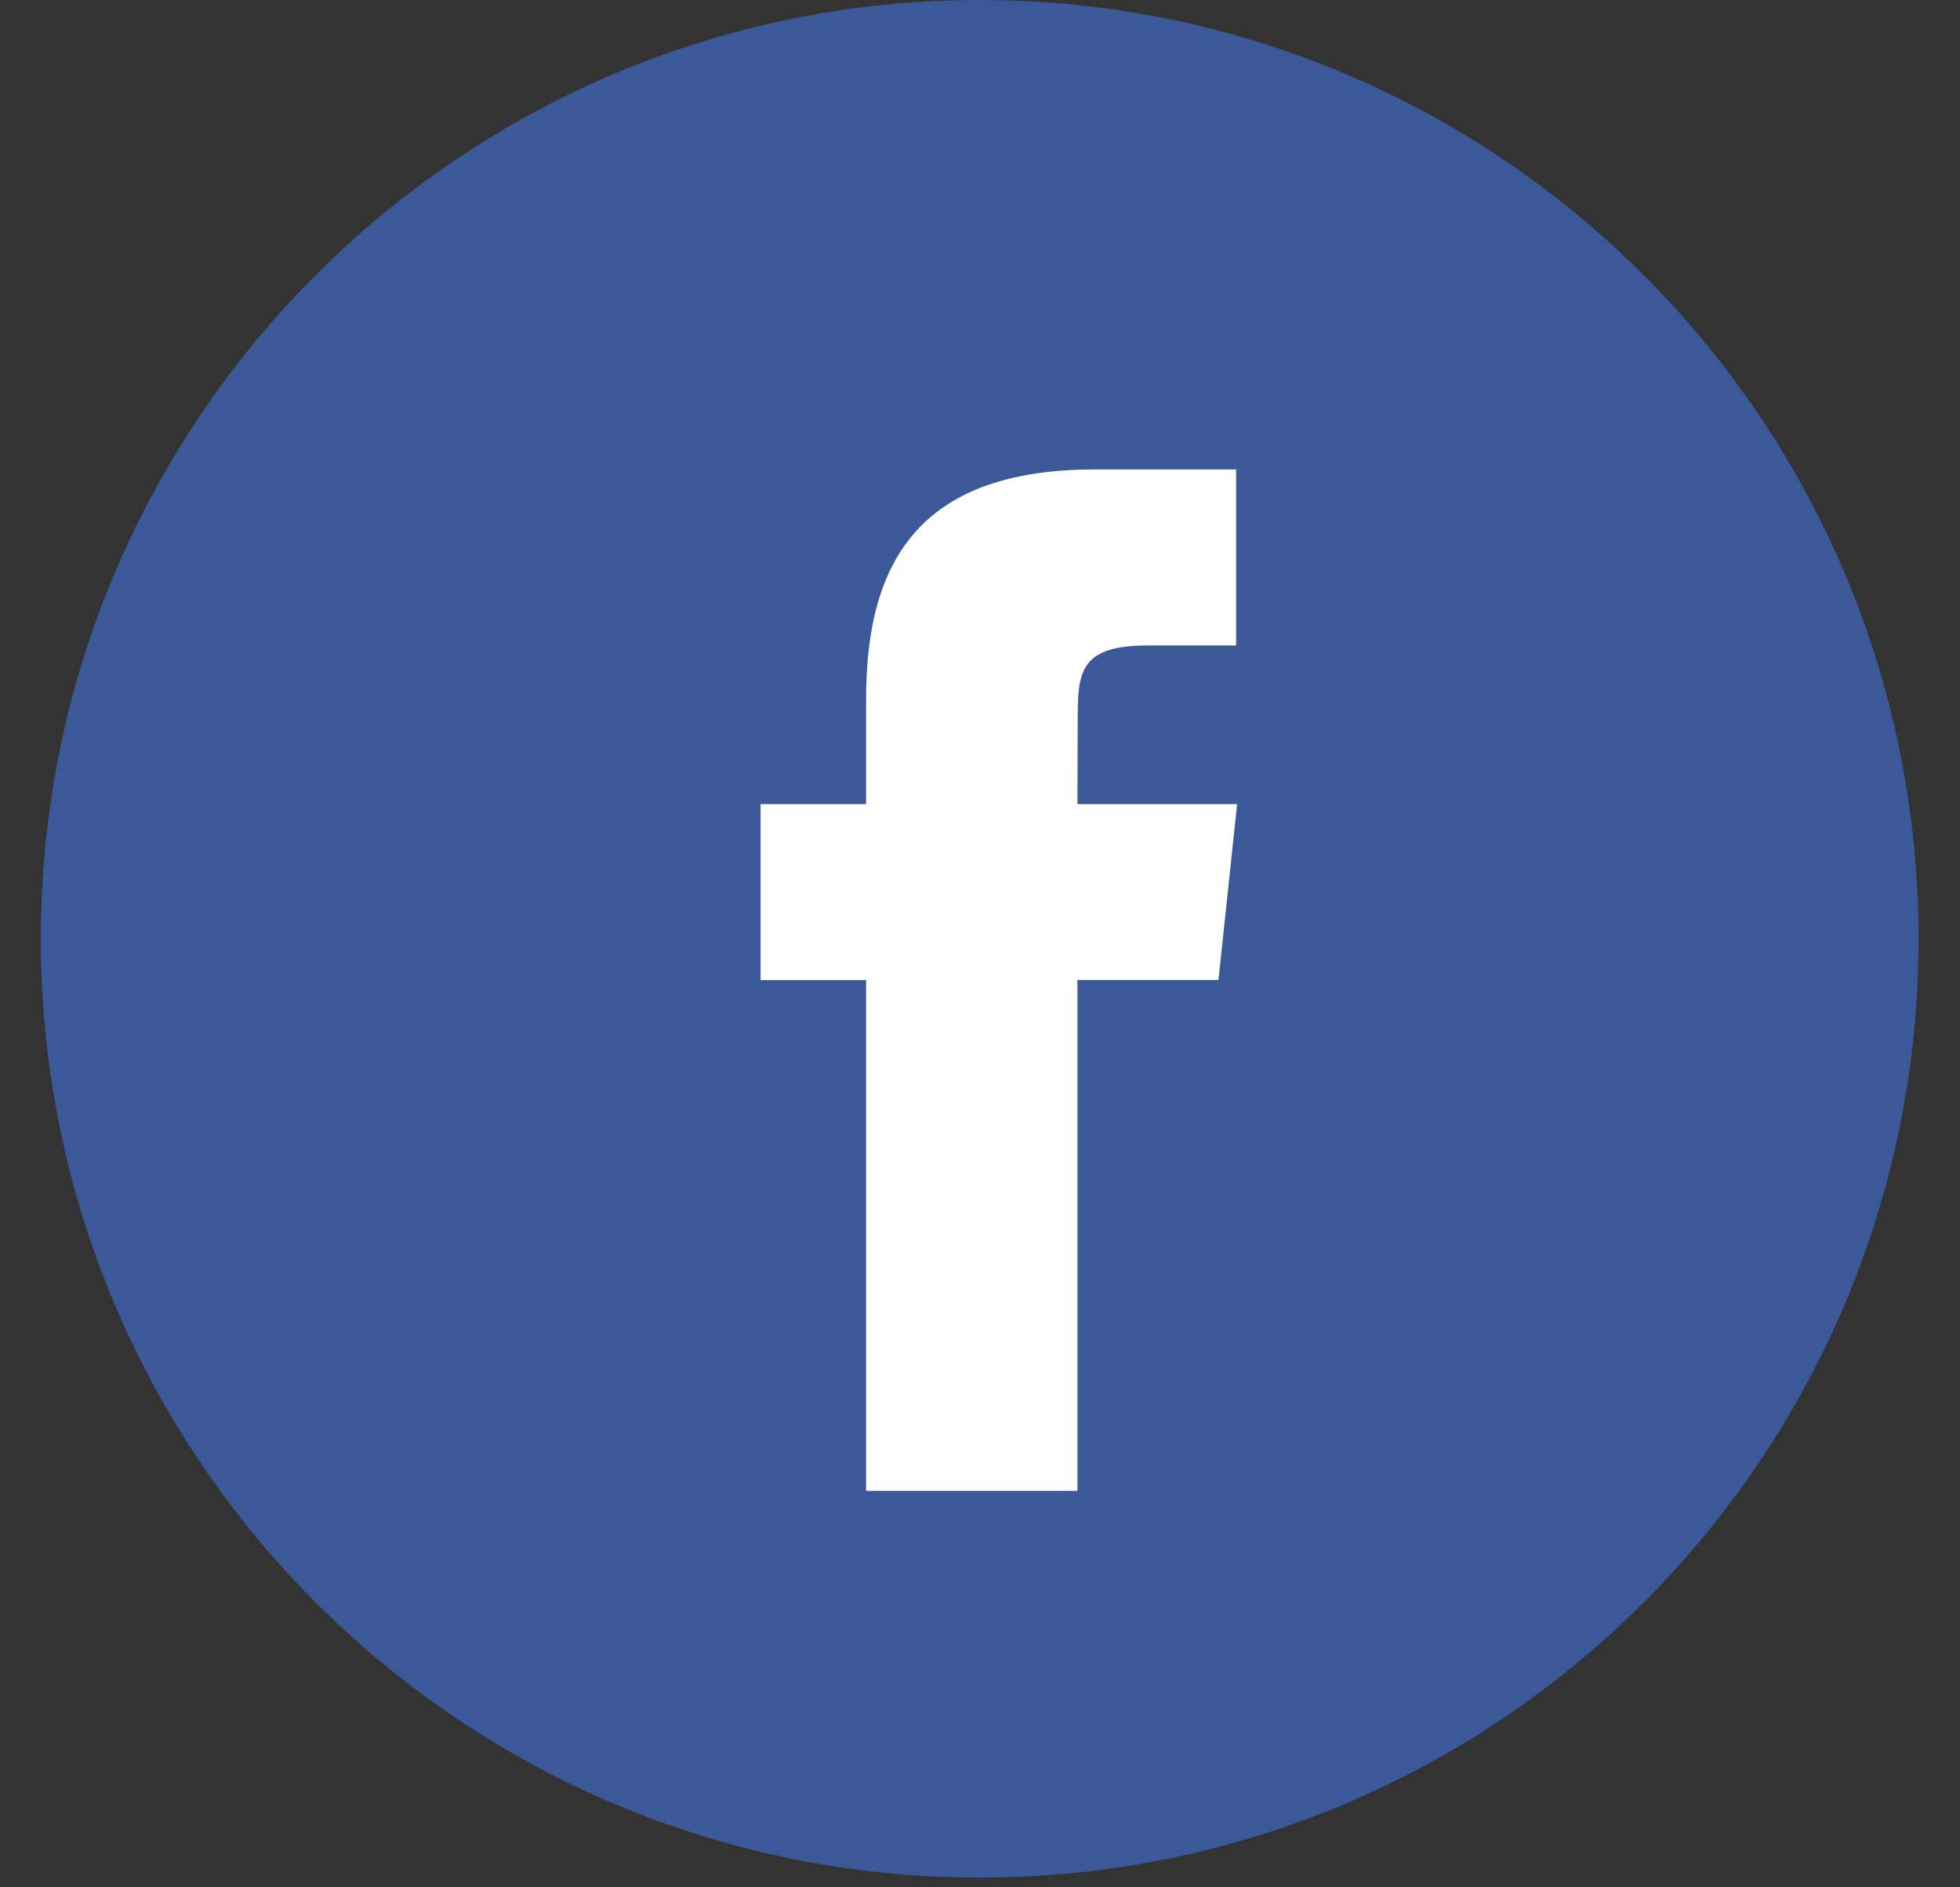
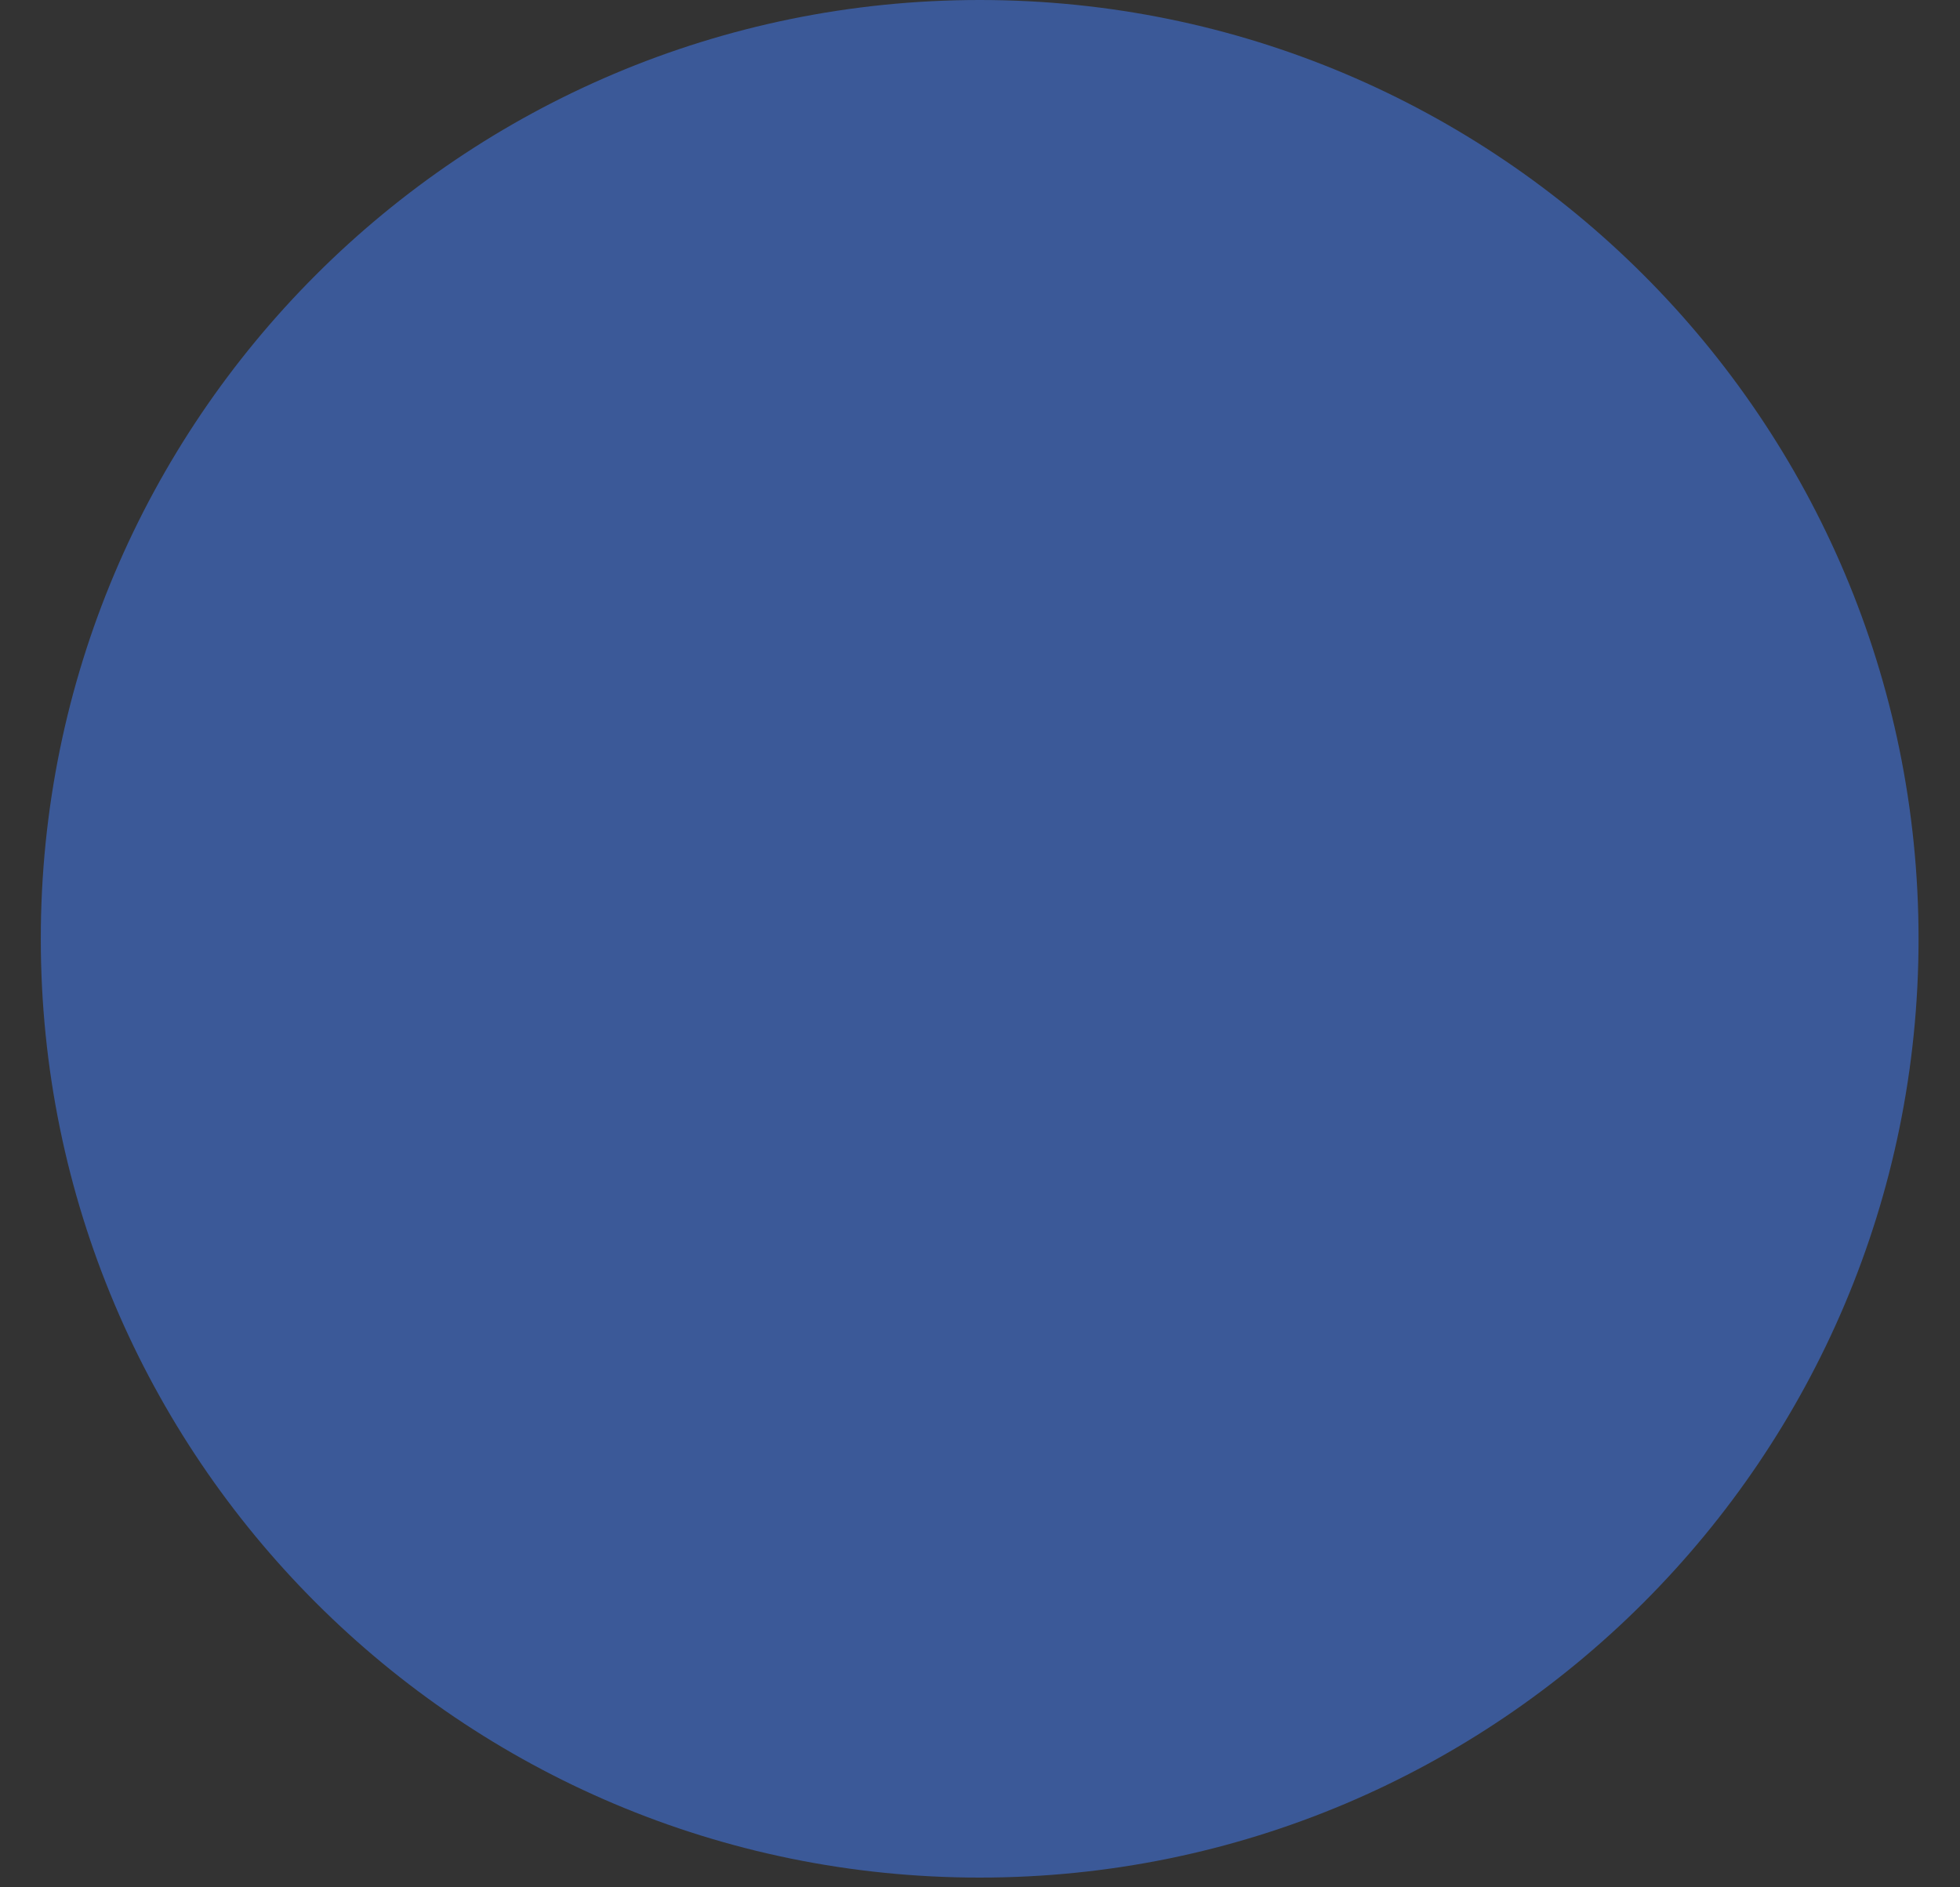
<svg xmlns="http://www.w3.org/2000/svg" width="27" height="26" viewBox="0 0 27 26" fill="none">
  <rect x="0" y="0" width="27" height="26" fill="#333333" stroke="none" />
  <path d="M0.562 12.933C0.562 5.79 6.353 0 13.496 0C20.638 0 26.429 5.79 26.429 12.933C26.429 20.076 20.638 25.866 13.496 25.866C6.353 25.866 0.562 20.076 0.562 12.933Z" fill="#3B5998" />
-   <path d="M14.842 20.538V13.501H16.785L17.042 11.077H14.842L14.846 9.863C14.846 9.231 14.906 8.892 15.814 8.892H17.028V6.467H15.086C12.752 6.467 11.931 7.643 11.931 9.621V11.077H10.477V13.502H11.931V20.538H14.842Z" fill="white" />
</svg>